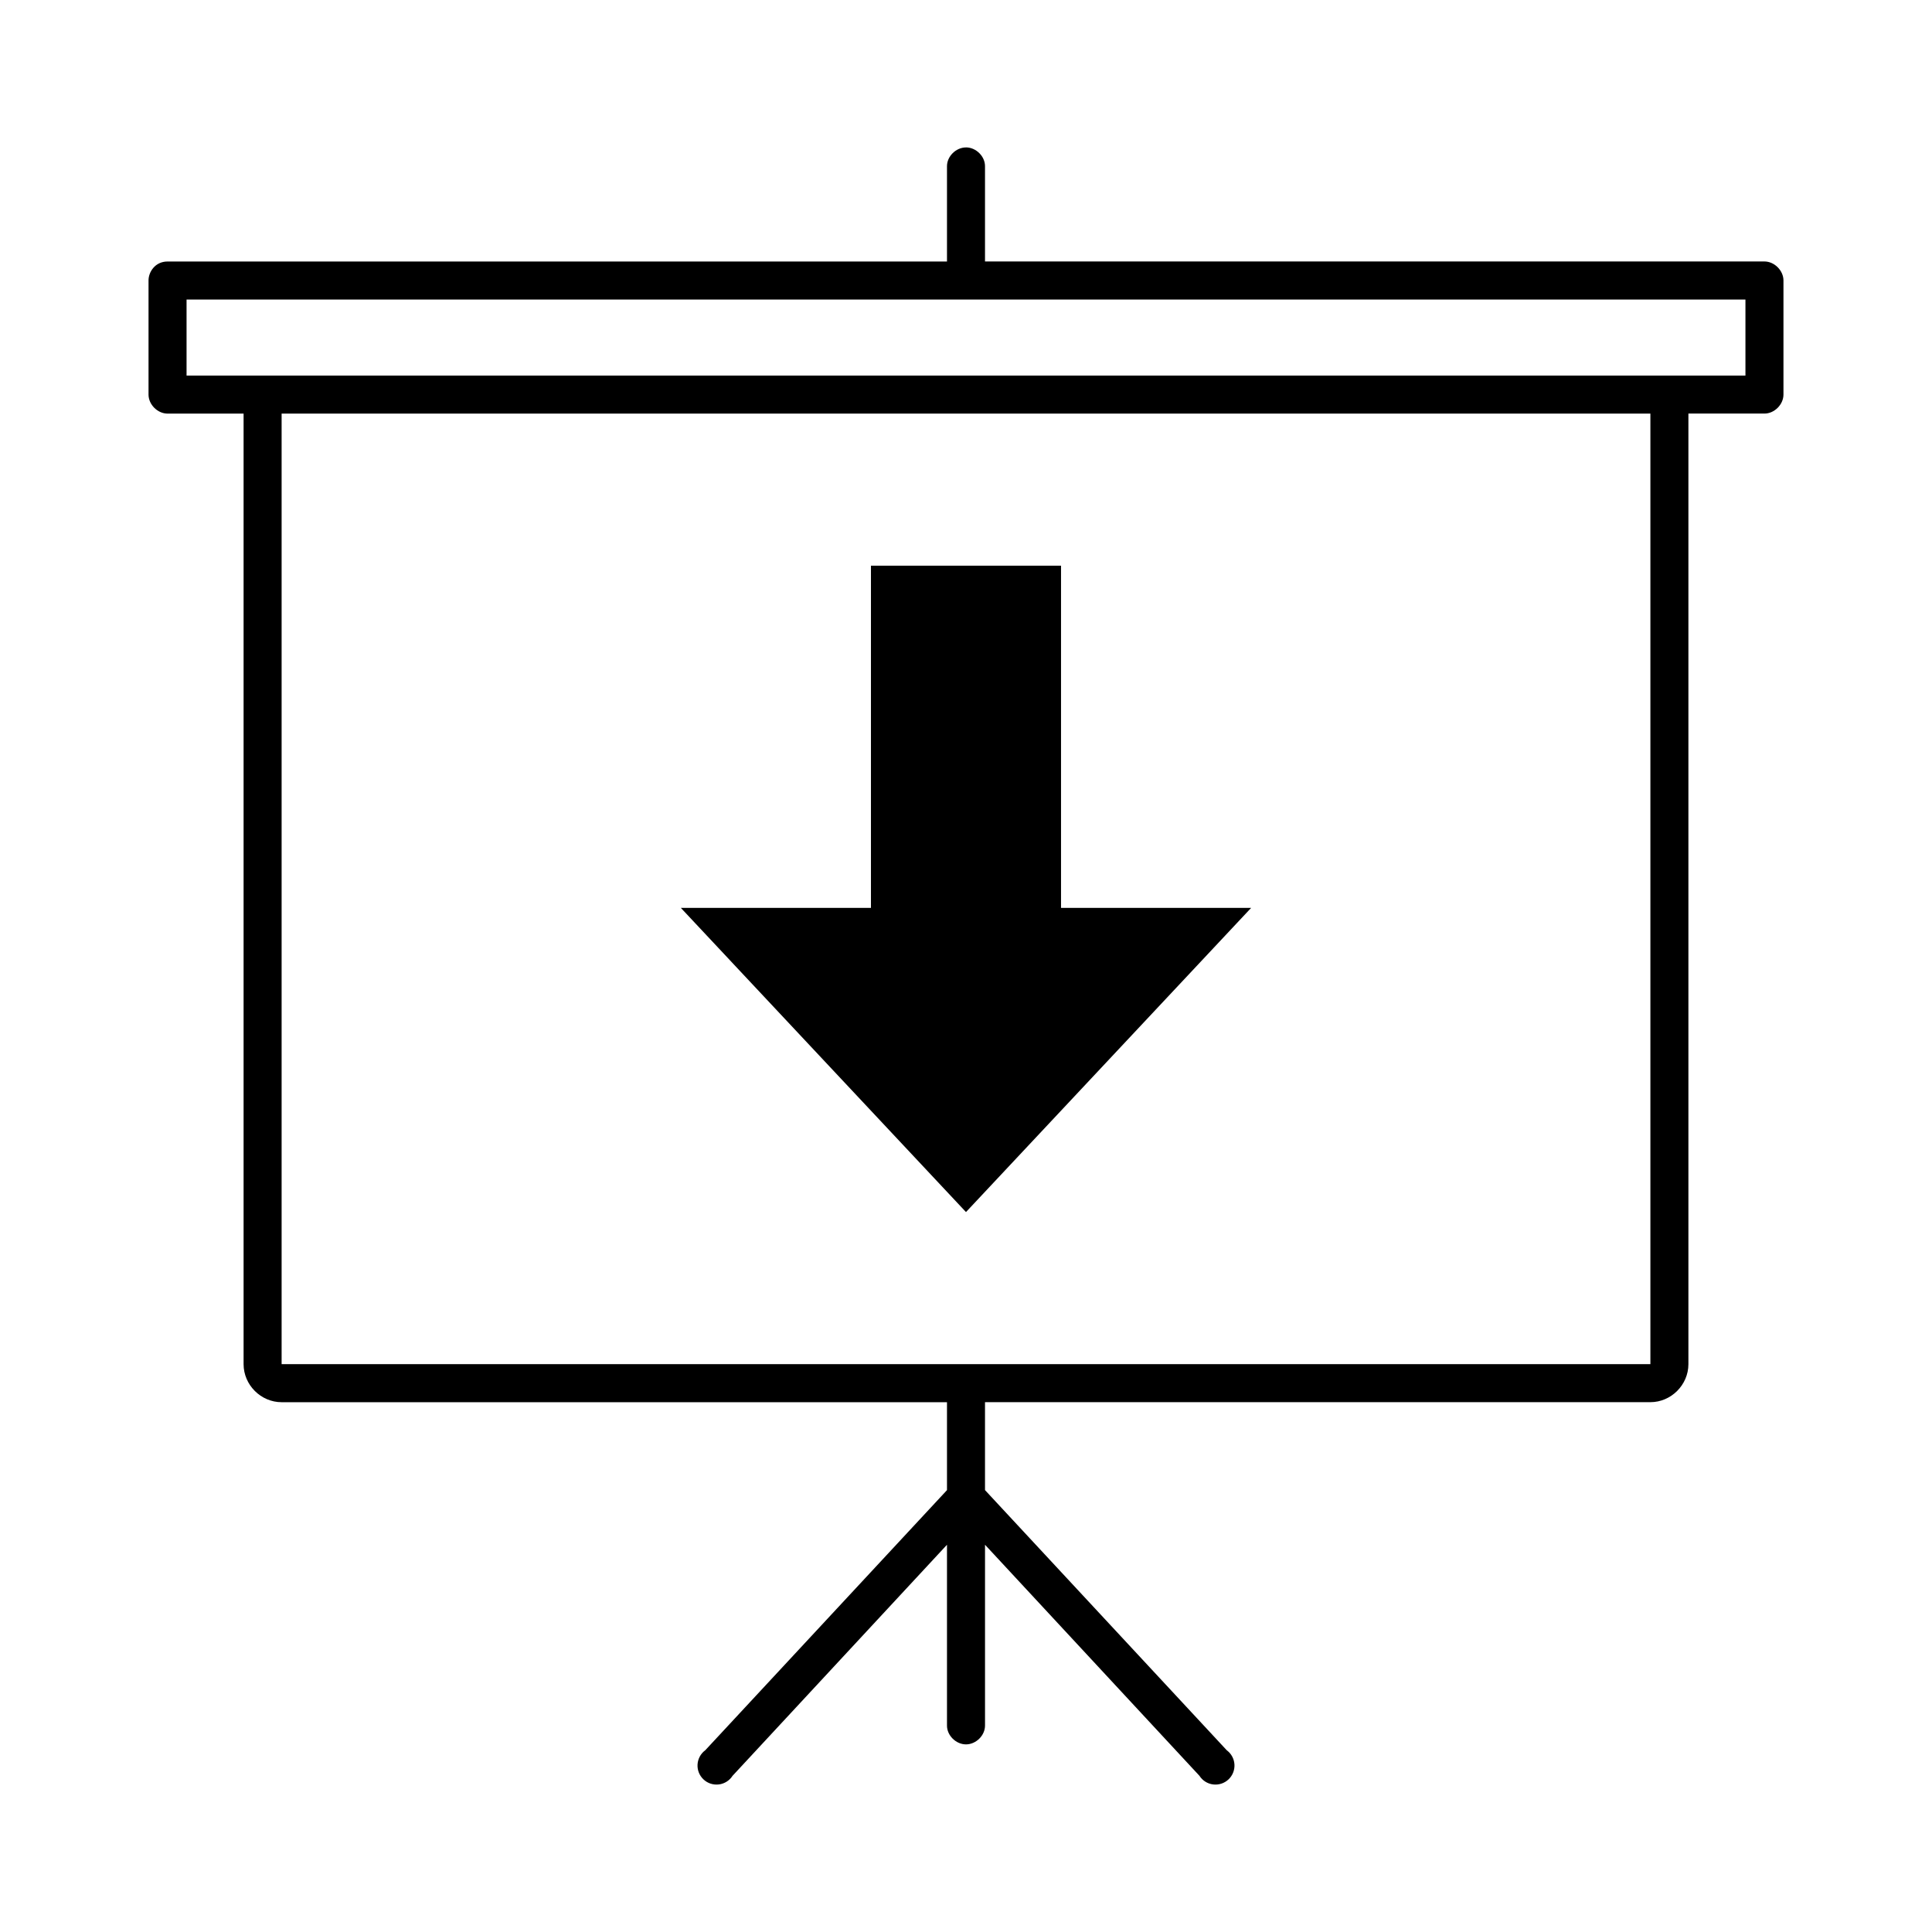
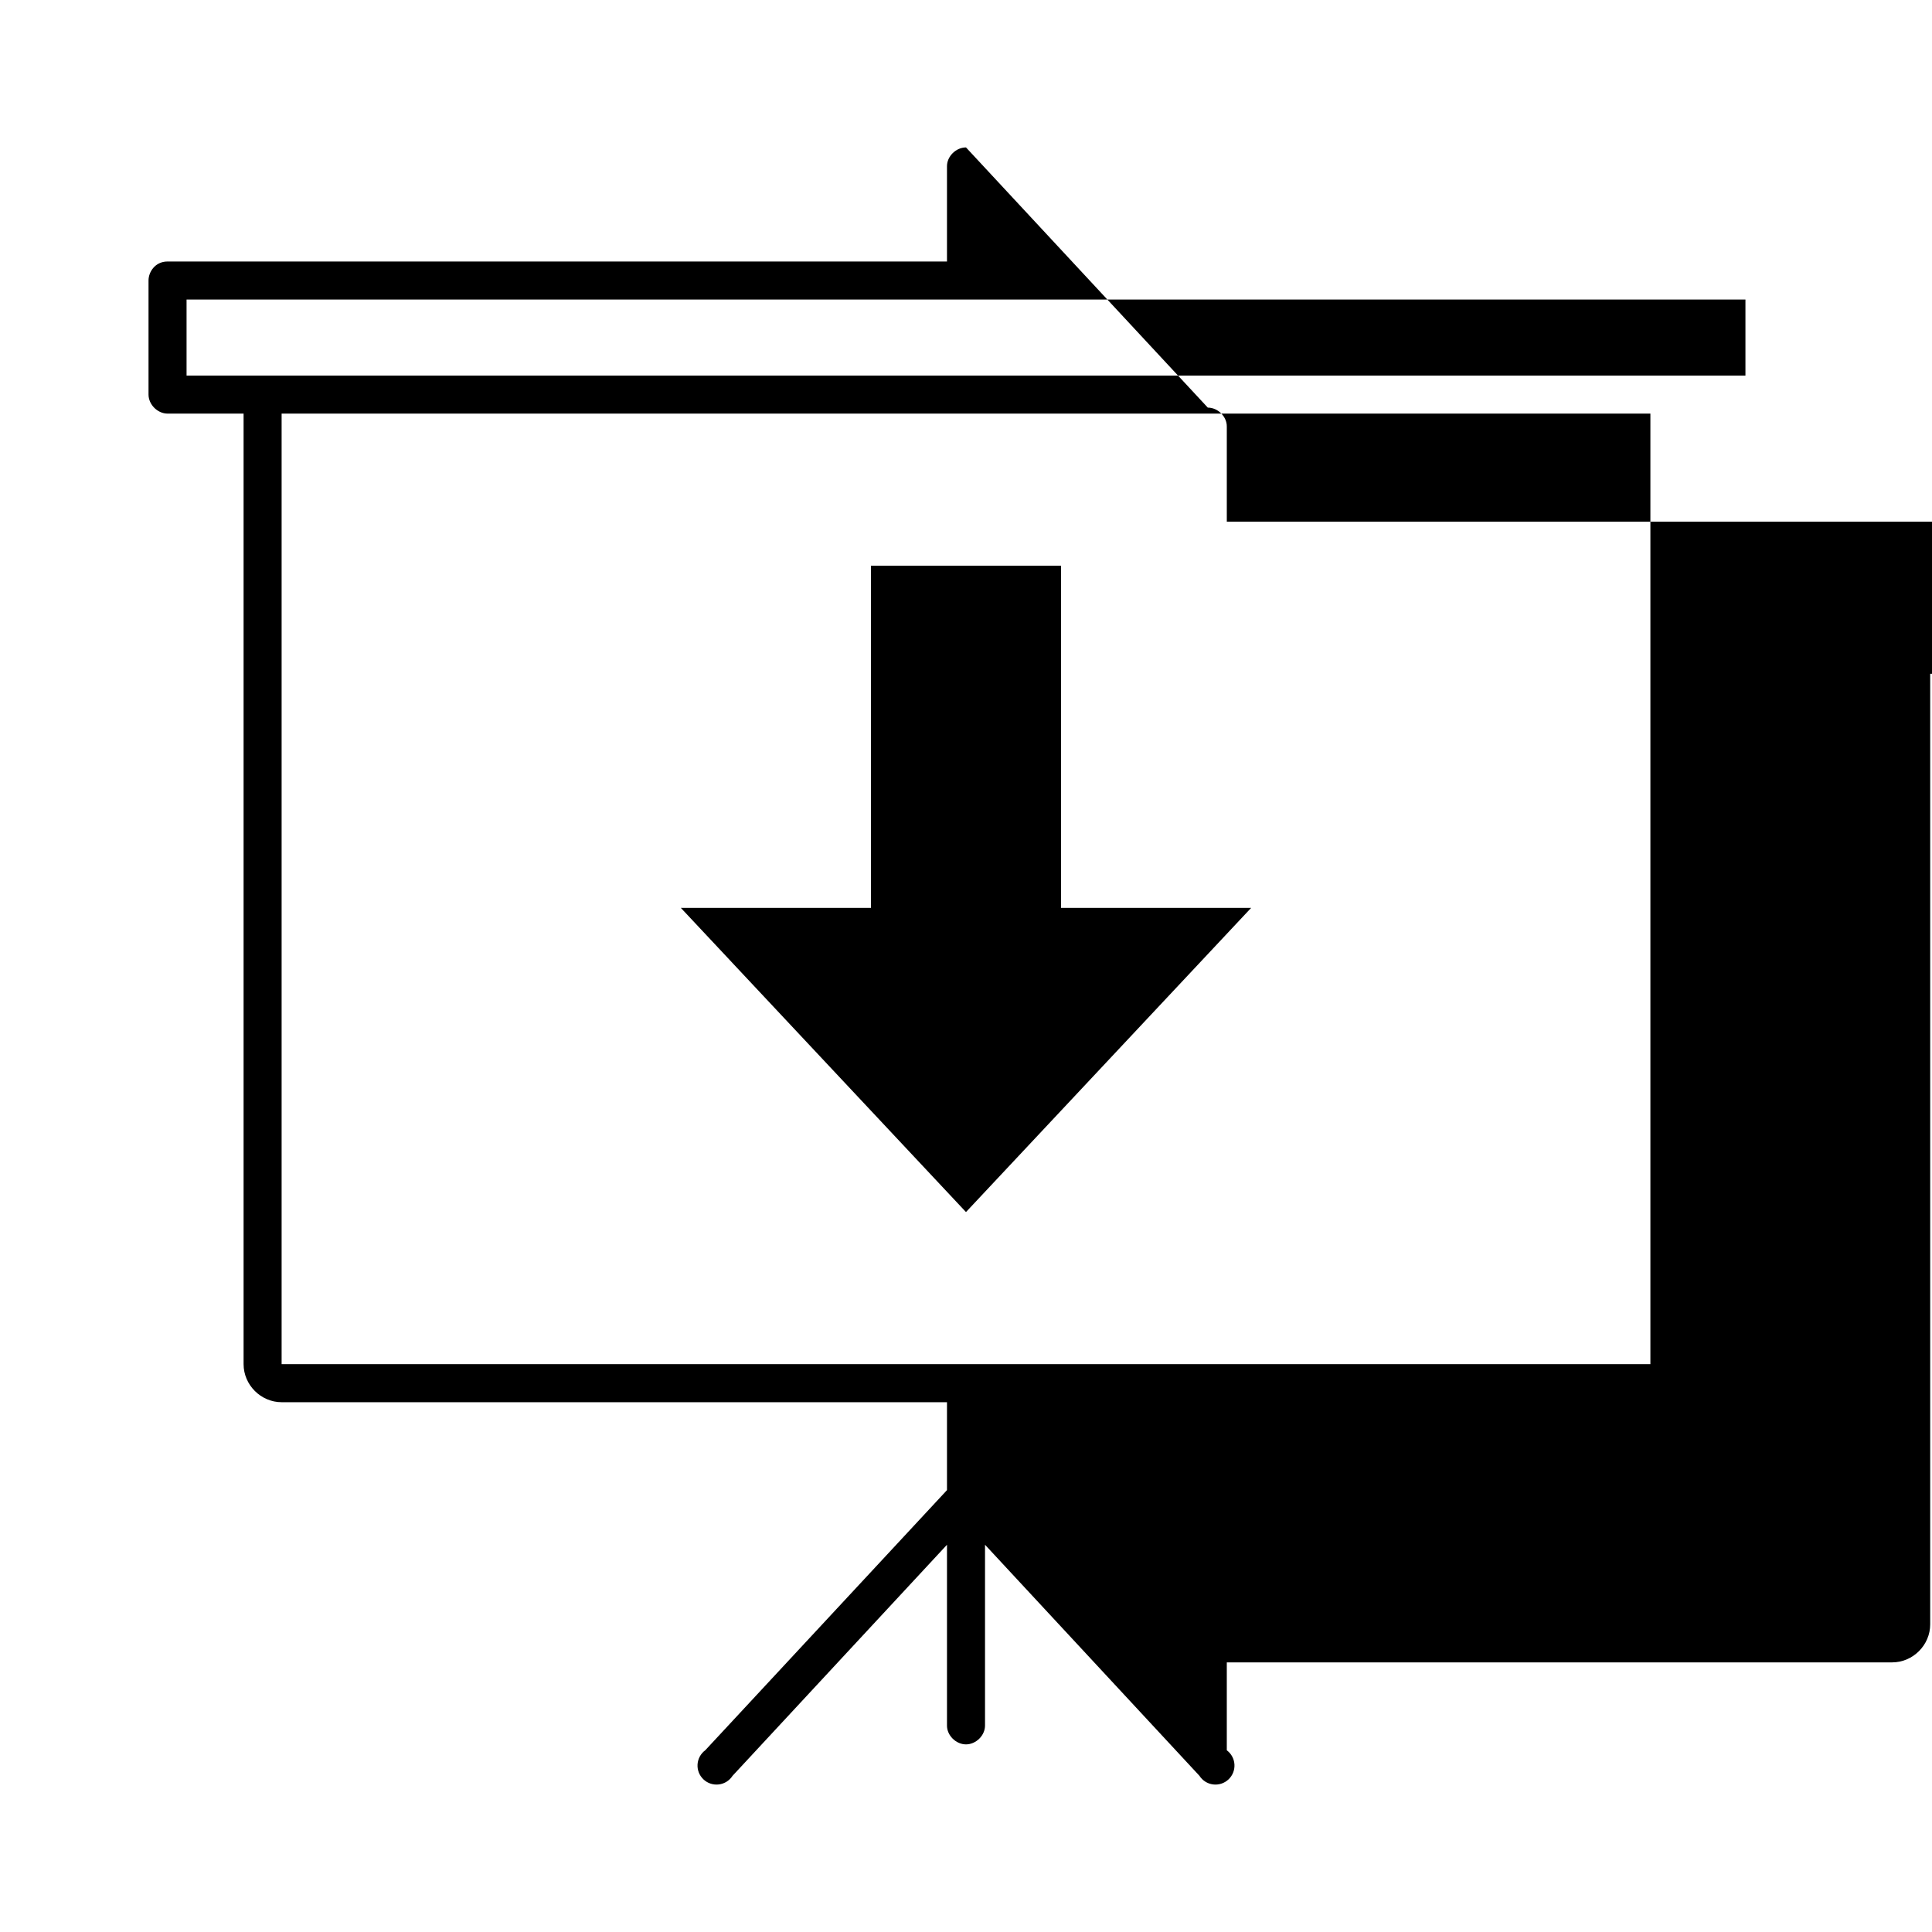
<svg xmlns="http://www.w3.org/2000/svg" fill="#000000" width="800px" height="800px" version="1.1" viewBox="144 144 512 512">
-   <path d="m400 183.07c-2.66 0-5.074 2.375-5.039 5.039v25.191h-206.56c-3.336 0-5.059 2.844-5.039 5.039v30.23c0 2.637 2.398 5.039 5.039 5.039h20.152v251.91c0 5.496 4.582 10.078 10.078 10.078h176.33v23.301l-64.078 68.957v-0.008c-1.199 0.891-1.941 2.269-2.027 3.762-0.086 1.492 0.496 2.945 1.59 3.965 1.09 1.023 2.582 1.504 4.062 1.32 1.484-0.184 2.809-1.02 3.617-2.277l56.836-61.242v47.863c-0.039 2.66 2.375 5.039 5.039 5.039 2.66 0 5.074-2.375 5.039-5.039v-47.863l56.836 61.242h-0.004c0.809 1.258 2.133 2.094 3.617 2.277s2.973-0.297 4.062-1.32c1.094-1.02 1.676-2.473 1.59-3.965-0.082-1.492-0.824-2.871-2.027-3.762l-64.078-68.957v-23.301h176.33c5.496 0 10.078-4.582 10.078-10.078v-251.91h20.152c2.637 0 5.039-2.398 5.039-5.039v-30.23c0-2.637-2.398-5.039-5.039-5.039h-206.56v-25.191c0.039-2.66-2.375-5.039-5.039-5.039zm-206.56 40.305h413.12v20.152h-413.12zm25.191 30.23h362.74v251.91h-362.74zm156.18 40.305v90.688h-50.383l75.57 80.609 75.57-80.609h-50.383v-90.688h-50.383z" />
+   <path d="m400 183.07c-2.66 0-5.074 2.375-5.039 5.039v25.191h-206.56c-3.336 0-5.059 2.844-5.039 5.039v30.23c0 2.637 2.398 5.039 5.039 5.039h20.152v251.91c0 5.496 4.582 10.078 10.078 10.078h176.33v23.301l-64.078 68.957v-0.008c-1.199 0.891-1.941 2.269-2.027 3.762-0.086 1.492 0.496 2.945 1.59 3.965 1.09 1.023 2.582 1.504 4.062 1.32 1.484-0.184 2.809-1.02 3.617-2.277l56.836-61.242v47.863c-0.039 2.66 2.375 5.039 5.039 5.039 2.66 0 5.074-2.375 5.039-5.039v-47.863l56.836 61.242h-0.004c0.809 1.258 2.133 2.094 3.617 2.277s2.973-0.297 4.062-1.32c1.094-1.02 1.676-2.473 1.59-3.965-0.082-1.492-0.824-2.871-2.027-3.762v-23.301h176.33c5.496 0 10.078-4.582 10.078-10.078v-251.91h20.152c2.637 0 5.039-2.398 5.039-5.039v-30.23c0-2.637-2.398-5.039-5.039-5.039h-206.56v-25.191c0.039-2.66-2.375-5.039-5.039-5.039zm-206.56 40.305h413.12v20.152h-413.12zm25.191 30.23h362.74v251.91h-362.74zm156.18 40.305v90.688h-50.383l75.57 80.609 75.57-80.609h-50.383v-90.688h-50.383z" />
</svg>